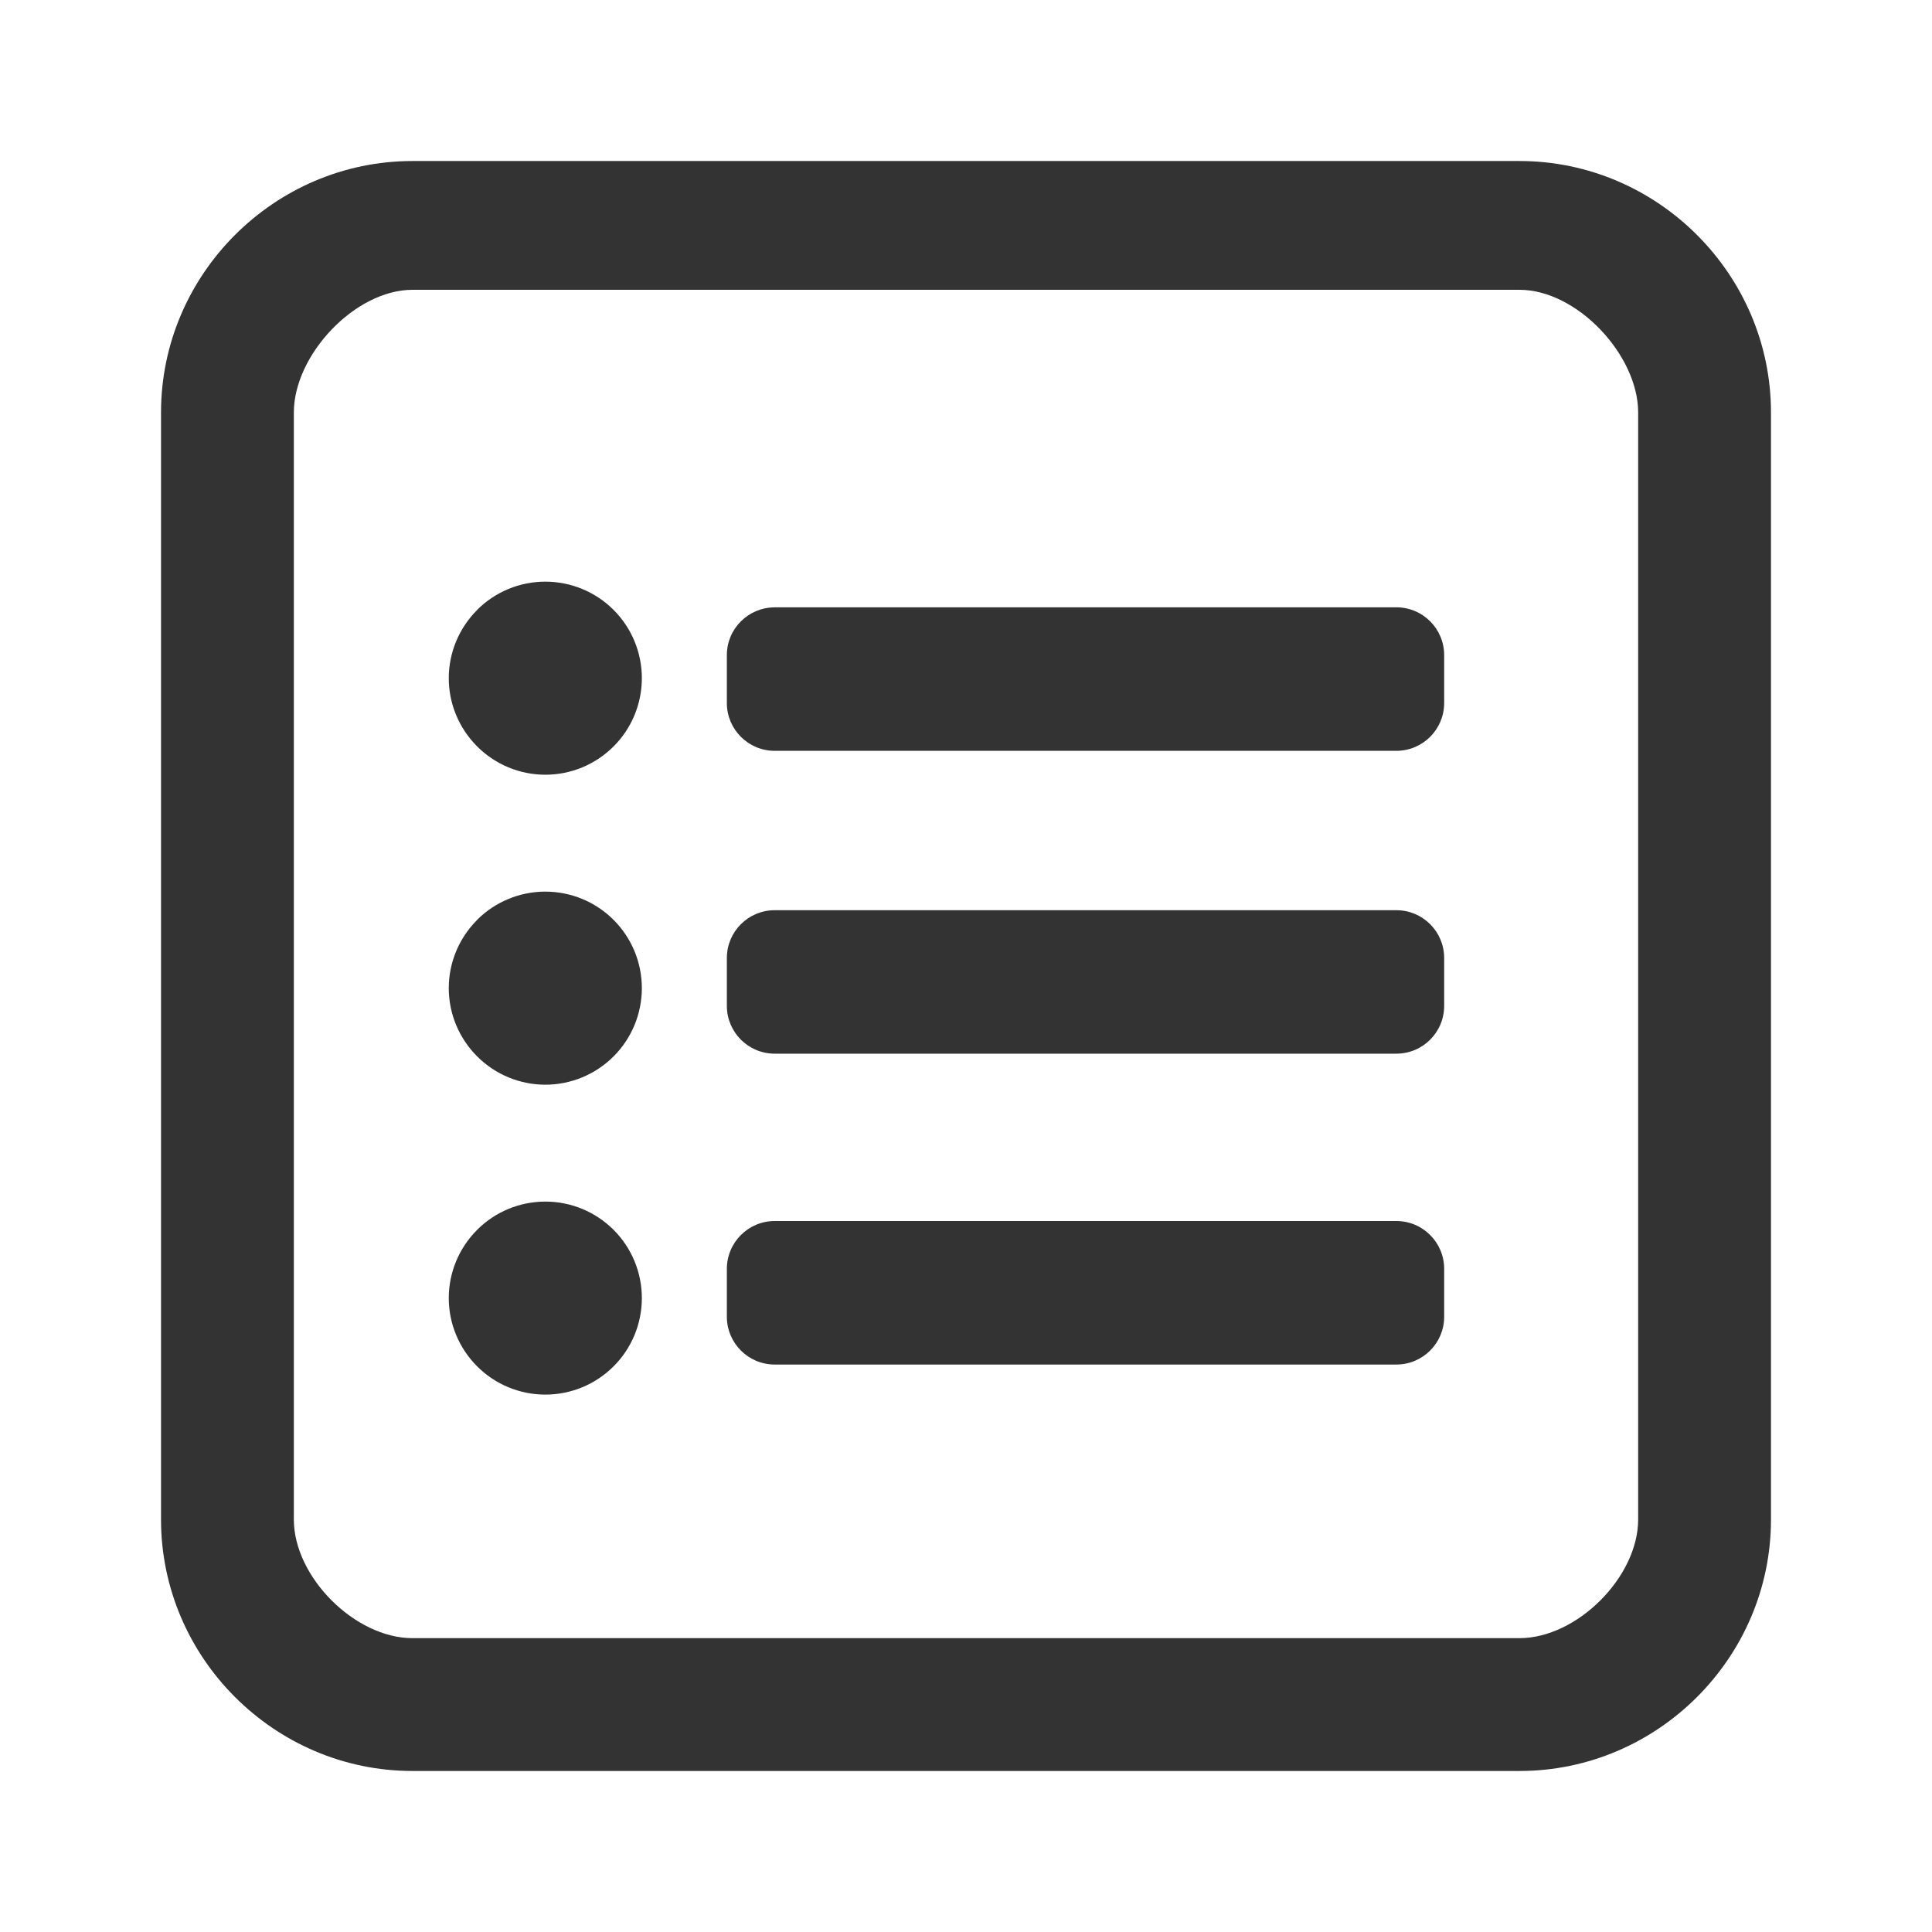
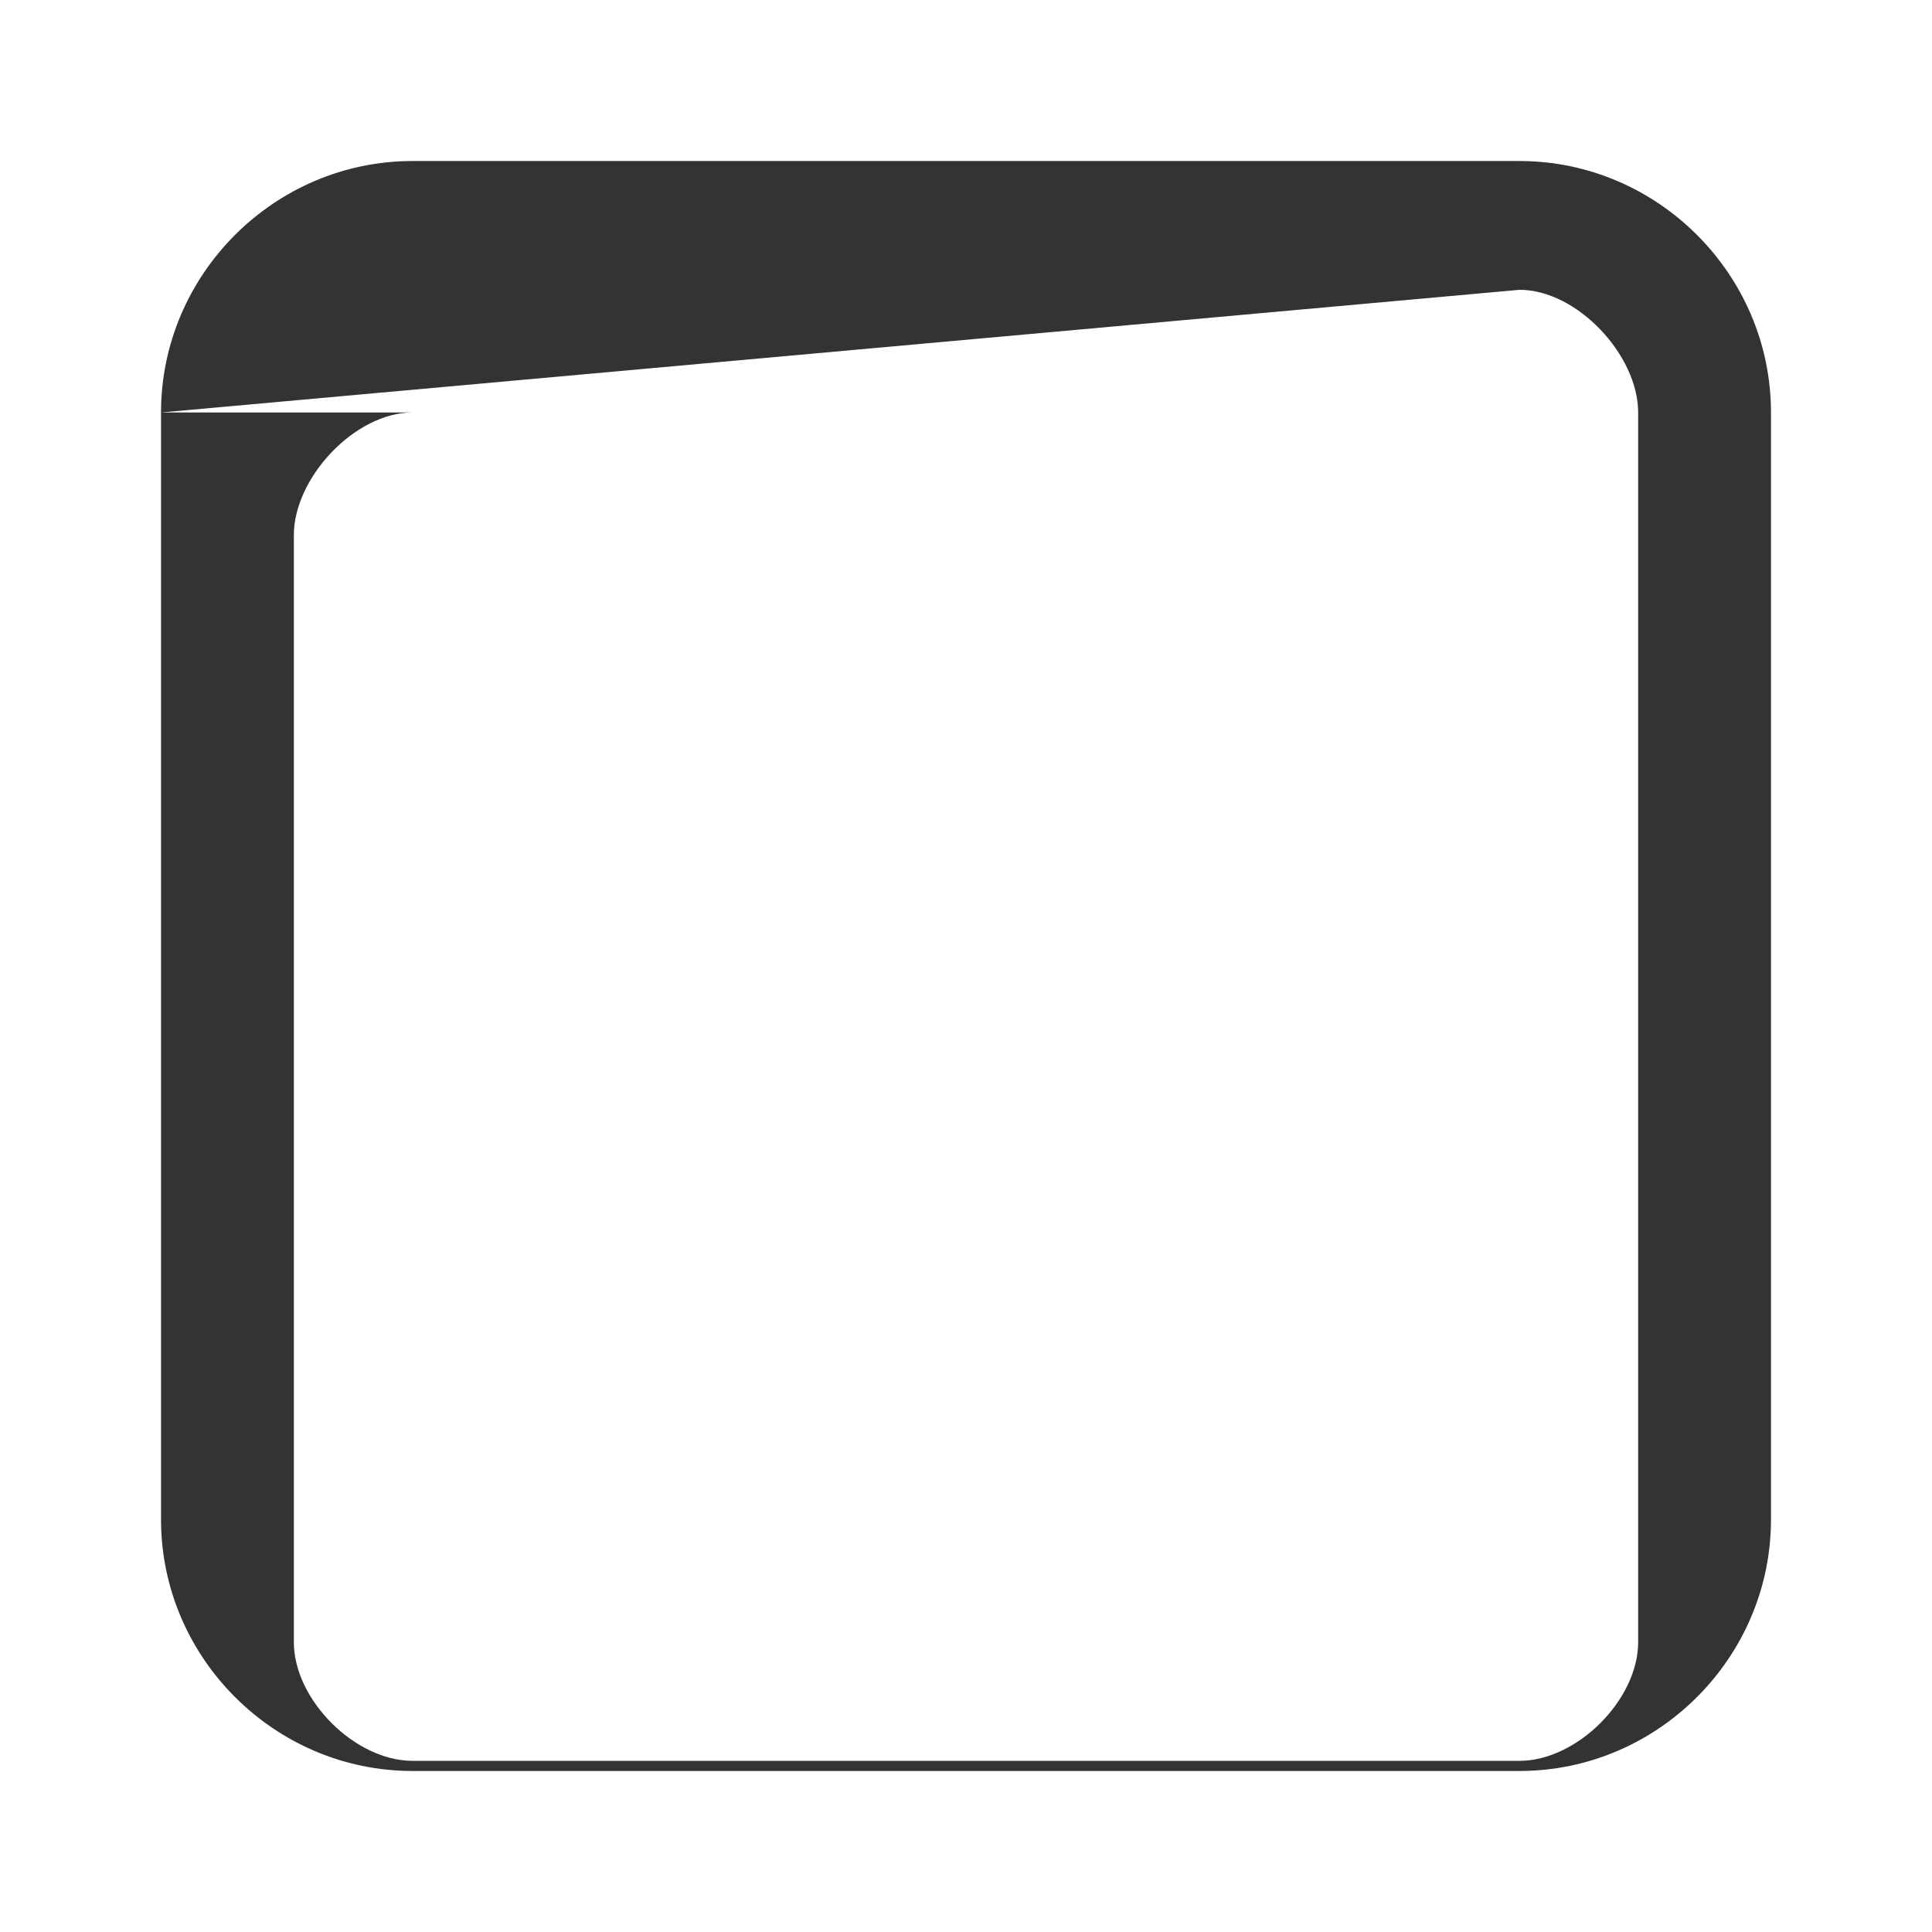
<svg xmlns="http://www.w3.org/2000/svg" width="32" height="32" fill="none" viewBox="0 0 32 32">
-   <path fill="#333" d="M7.902 10.102c.3-.3.707-.468 1.13-.468.425 0 .831.168 1.131.468.3.3.468.707.468 1.13 0 .425-.168.832-.468 1.131-.3.3-.706.469-1.13.469-.424 0-.831-.169-1.13-.469-.3-.3-.47-.706-.47-1.13 0-.424.17-.83.47-1.13zM7.902 15.236c.3-.3.707-.468 1.13-.468.425 0 .831.168 1.131.468.3.3.468.707.468 1.13 0 .425-.168.831-.468 1.131-.3.3-.706.469-1.13.469-.424 0-.831-.169-1.13-.469-.3-.3-.47-.706-.47-1.13 0-.424.17-.831.47-1.13zM9.033 19.902c-.424 0-.831.168-1.13.468-.3.3-.47.706-.47 1.13 0 .425.17.831.47 1.131.299.3.706.468 1.13.468.424 0 .83-.168 1.13-.468.3-.3.468-.706.468-1.13 0-.425-.168-.831-.468-1.131-.3-.3-.706-.468-1.13-.468zM12.831 10.06c-.437 0-.792.354-.792.791v.793c0 .437.355.792.792.792h10.297c.438 0 .792-.355.792-.792v-.793c0-.437-.354-.792-.792-.792H12.831zM12.039 15.868c0-.438.355-.792.792-.792h10.297c.438 0 .792.354.792.792v.792c0 .438-.354.792-.792.792H12.831c-.437 0-.792-.355-.792-.792v-.792zM12.831 20.224c-.437 0-.792.355-.792.793v.792c0 .437.355.792.792.792h10.297c.438 0 .792-.355.792-.792v-.793c0-.437-.354-.792-.792-.792H12.831z" />
-   <path fill="#333" fill-rule="evenodd" d="M2.667 6.832c0-2.287 1.878-4.165 4.165-4.165h18.336c2.287 0 4.165 1.878 4.165 4.165v18.336c0 2.287-1.878 4.165-4.165 4.165H6.832c-2.287 0-4.165-1.878-4.165-4.165V6.832zm22.5-2.032H6.832c-.952 0-1.965 1.08-1.965 2.032v18.336c0 .952 1.013 1.965 1.965 1.965h18.335c.953 0 1.966-1.013 1.966-1.965V6.832c0-.952-1.013-2.032-1.965-2.032z" clip-rule="evenodd" />
+   <path fill="#333" fill-rule="evenodd" d="M2.667 6.832c0-2.287 1.878-4.165 4.165-4.165h18.336c2.287 0 4.165 1.878 4.165 4.165v18.336c0 2.287-1.878 4.165-4.165 4.165H6.832c-2.287 0-4.165-1.878-4.165-4.165V6.832zH6.832c-.952 0-1.965 1.08-1.965 2.032v18.336c0 .952 1.013 1.965 1.965 1.965h18.335c.953 0 1.966-1.013 1.966-1.965V6.832c0-.952-1.013-2.032-1.965-2.032z" clip-rule="evenodd" />
</svg>